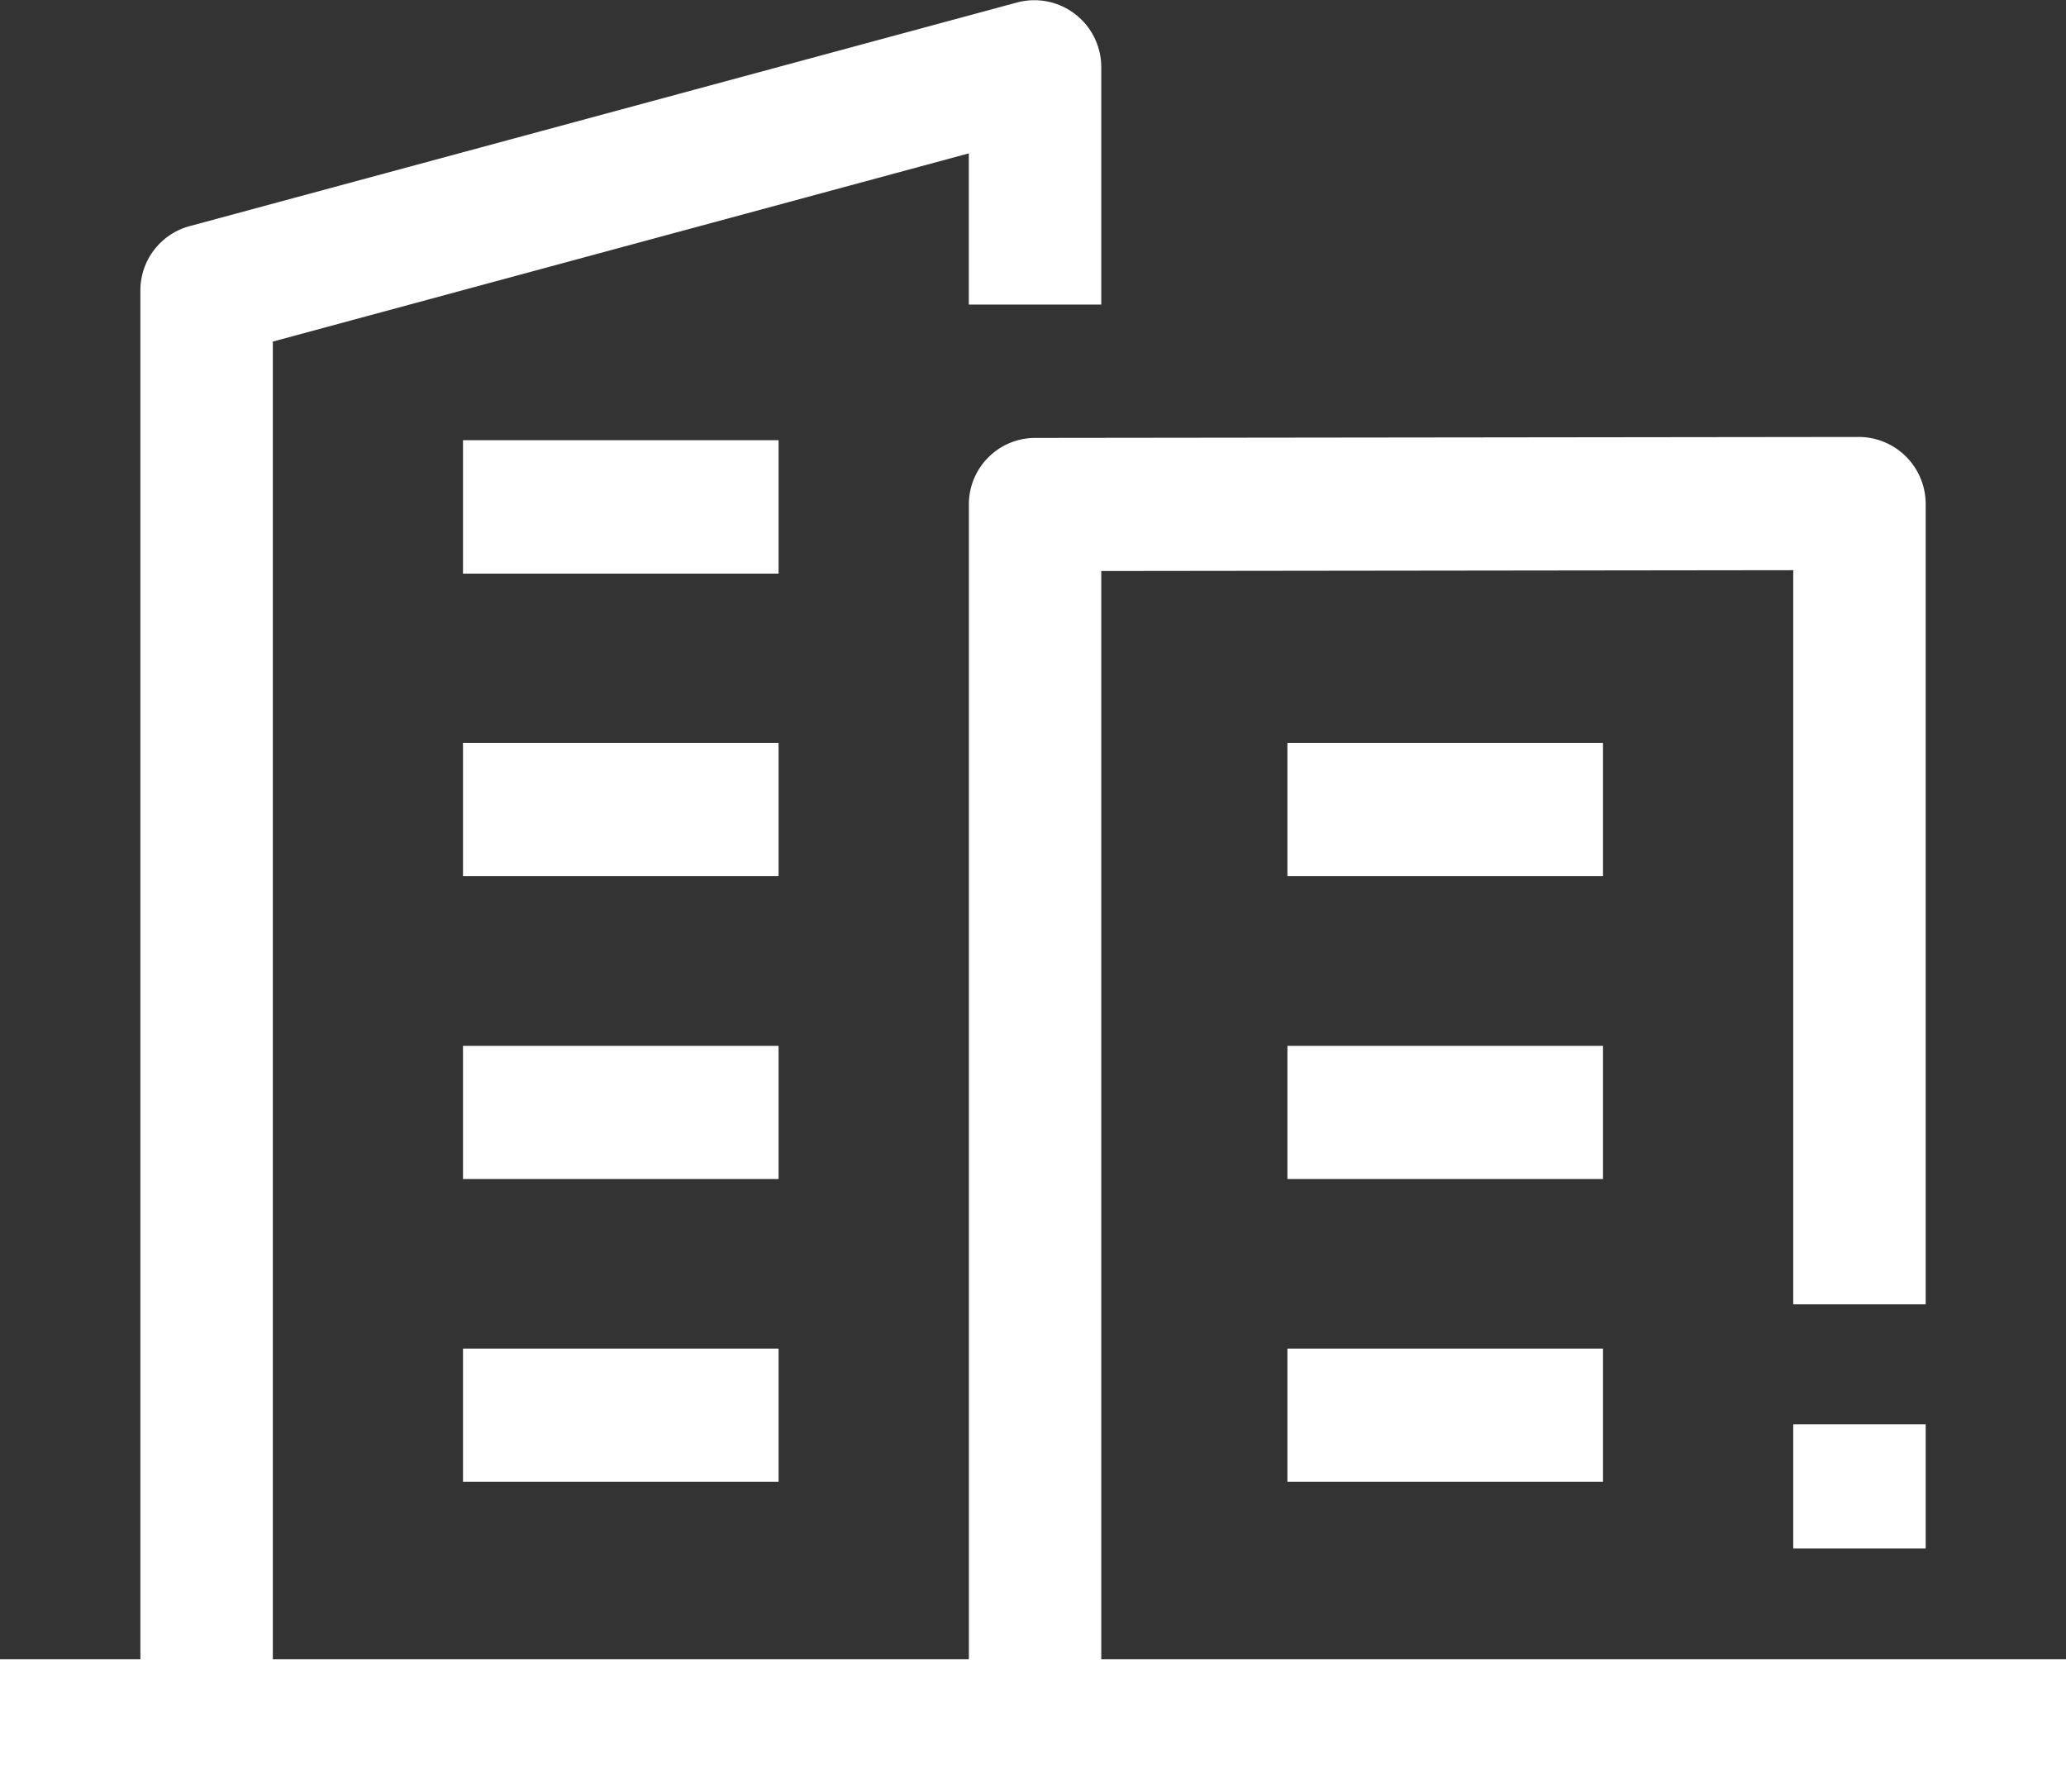
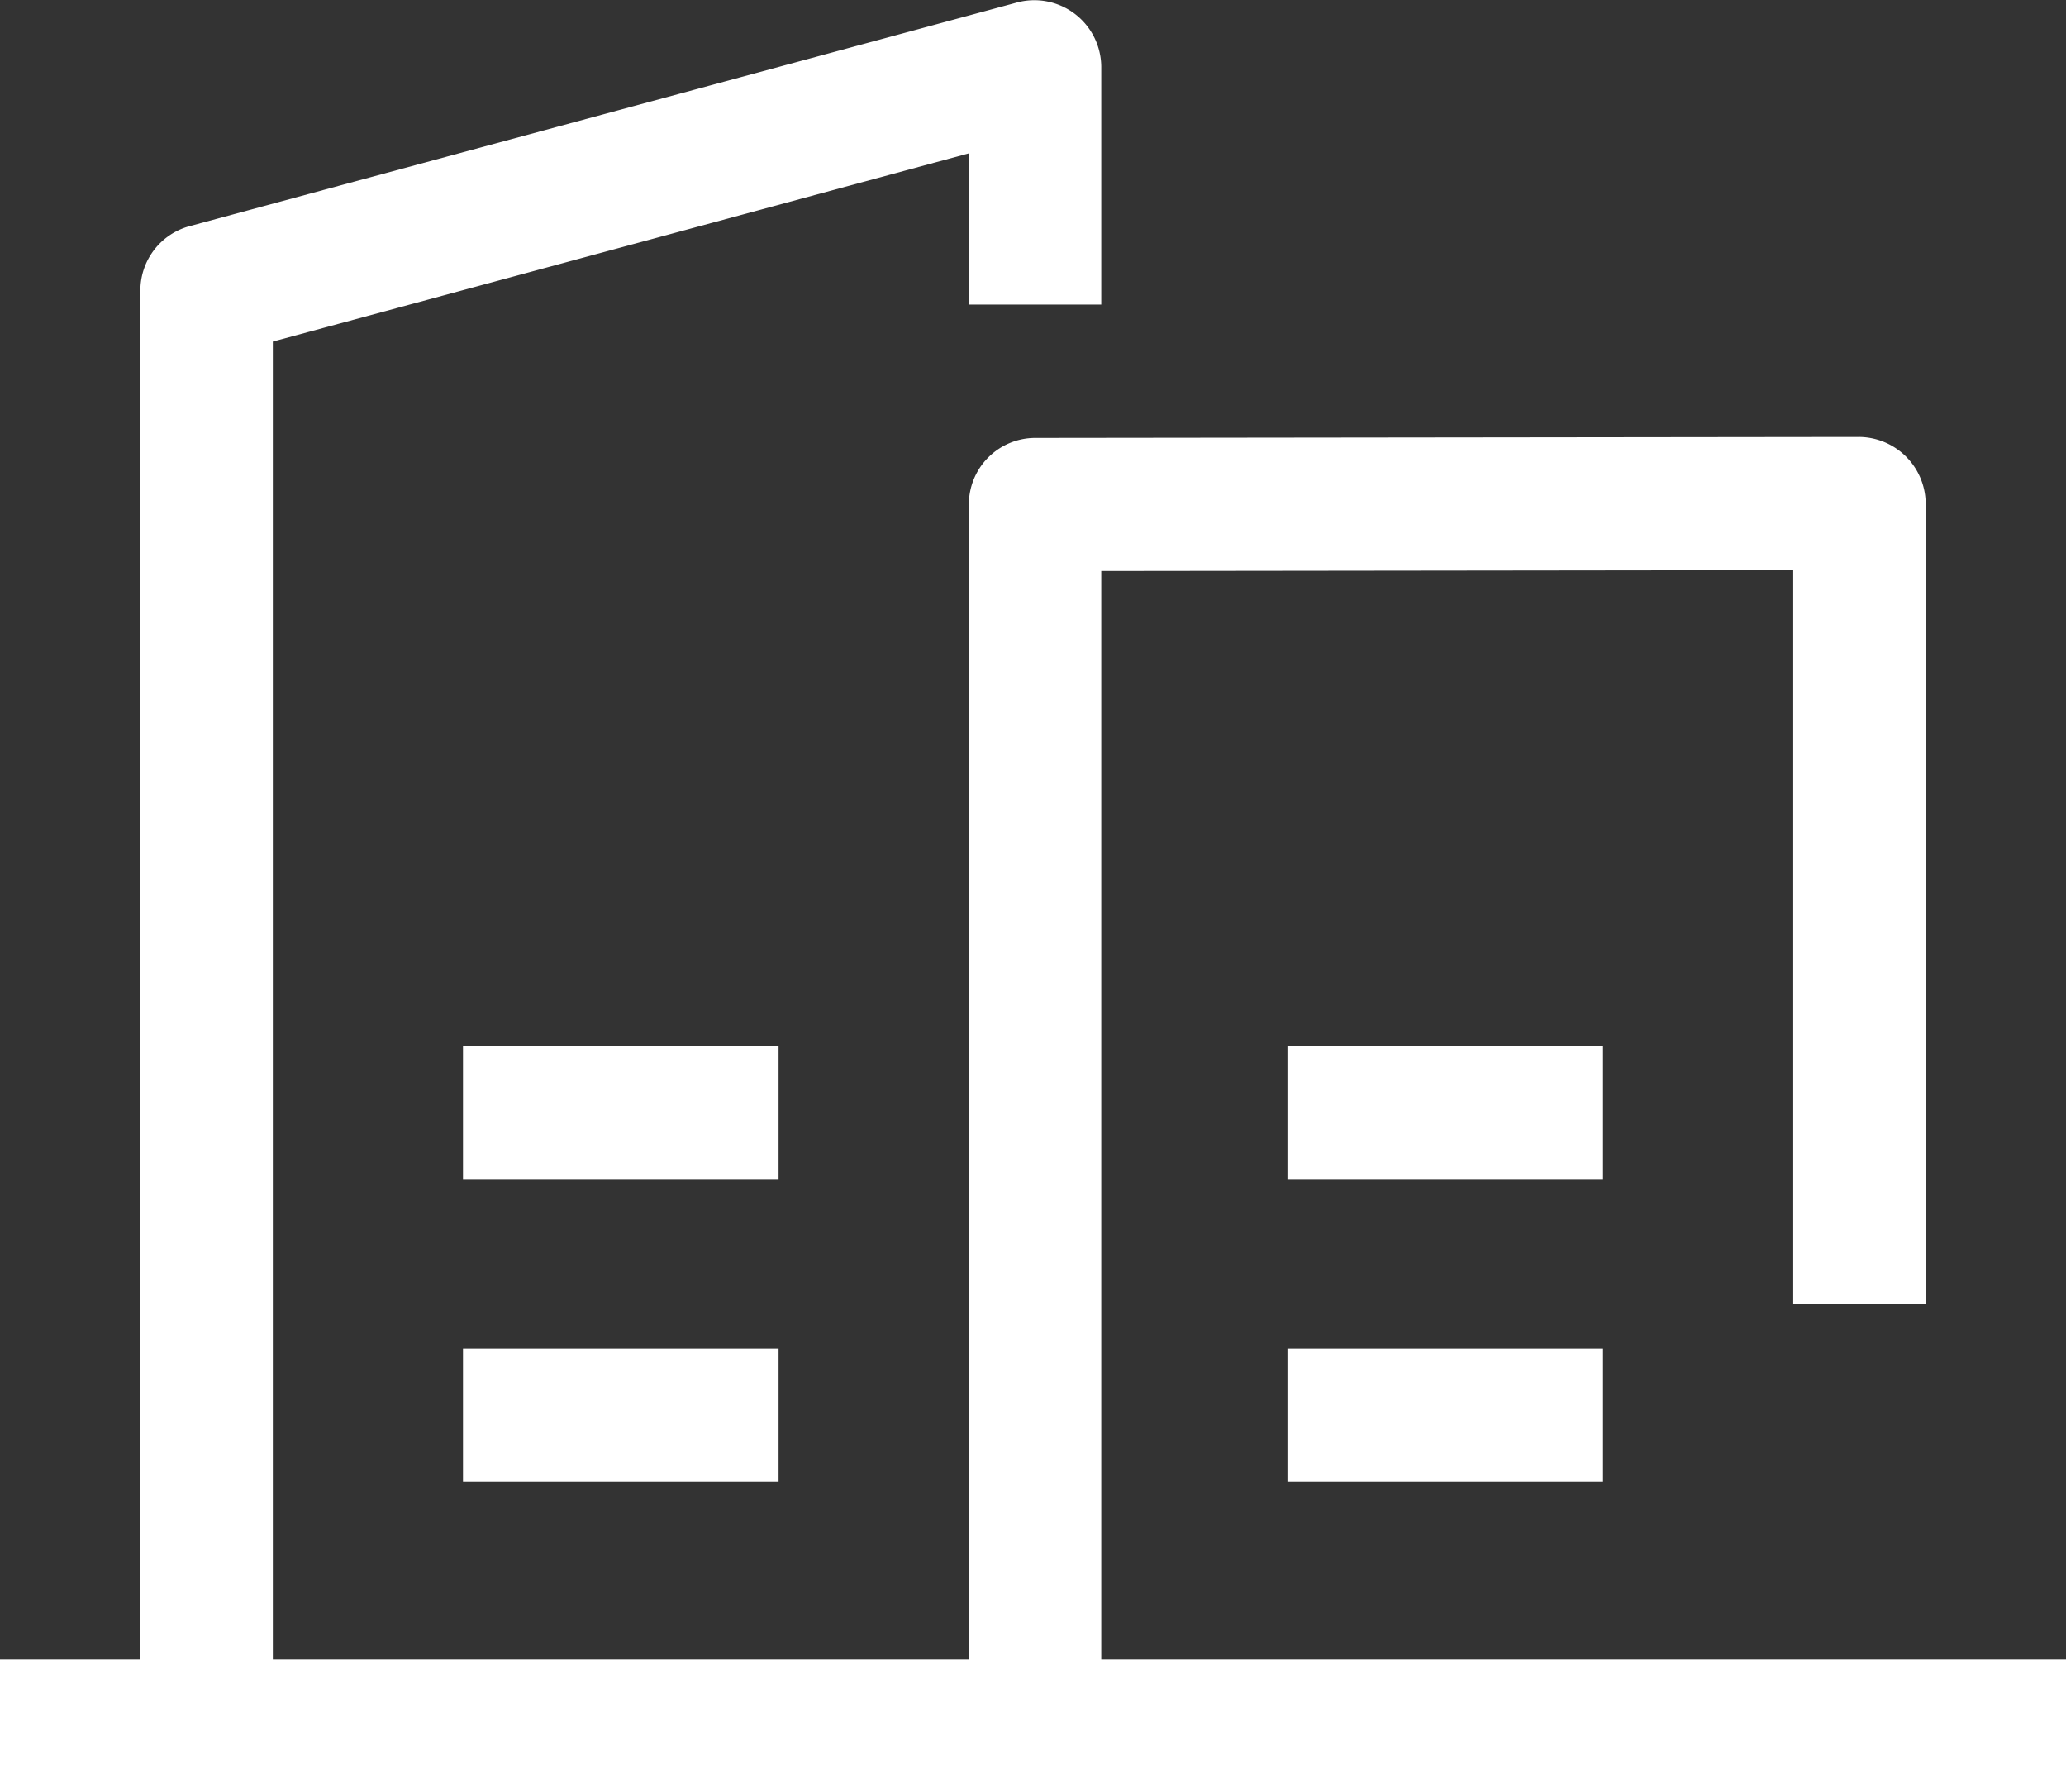
<svg xmlns="http://www.w3.org/2000/svg" id="icon_enterprise" data-name="icon enterprise" width="29.964" height="25.99" viewBox="0 0 29.964 25.99">
  <rect x="0" y="0" width="29.964" height="25.99" fill="#333333" stroke="none" />
  <g id="Group_1560" data-name="Group 1560" transform="translate(6.715 6.383)">
    <g id="Group_1556" data-name="Group 1556">
-       <path id="Path_33240" data-name="Path 33240" d="M114.745,143.565h4.577V145.5h-4.577Z" transform="translate(-114.745 -143.565)" fill="#fff" />
-     </g>
+       </g>
    <g id="Group_1557" data-name="Group 1557" transform="translate(0 4.391)">
-       <path id="Path_33241" data-name="Path 33241" d="M114.745,218.239h4.577v1.931h-4.577Z" transform="translate(-114.745 -218.239)" fill="#fff" />
-     </g>
+       </g>
    <g id="Group_1558" data-name="Group 1558" transform="translate(0 8.782)">
      <path id="Path_33242" data-name="Path 33242" d="M114.745,292.912h4.577v1.931h-4.577Z" transform="translate(-114.745 -292.912)" fill="#fff" />
    </g>
    <g id="Group_1559" data-name="Group 1559" transform="translate(0 13.173)">
      <path id="Path_33243" data-name="Path 33243" d="M114.745,367.587h4.577v1.931h-4.577Z" transform="translate(-114.745 -367.587)" fill="#fff" />
    </g>
  </g>
  <g id="Group_1566" data-name="Group 1566" transform="translate(0 0)">
    <path id="Path_33244" data-name="Path 33244" d="M15.972,59.068V43.289l10.036-.012V53.922h1.921V42.311a.973.973,0,0,0-.962-.966l-11.956.014a.963.963,0,0,0-.959.966V59.068H3.957V39.962l10.094-2.729v2.192h1.921V35.974a.971.971,0,0,0-1.21-.932L2.747,38.289a.965.965,0,0,0-.711.932V59.068H0V61H29.964V59.068Z" transform="translate(0 -35.009)" fill="#fff" />
    <g id="Group_1561" data-name="Group 1561" transform="translate(26.008 20.651)">
-       <path id="Path_33245" data-name="Path 33245" d="M444.39,386.2h1.921V388H444.39Z" transform="translate(-444.39 -386.197)" fill="#fff" />
-     </g>
+       </g>
    <g id="Group_1565" data-name="Group 1565" transform="translate(18.672 10.774)">
      <g id="Group_1562" data-name="Group 1562">
-         <path id="Path_33246" data-name="Path 33246" d="M319.042,218.239h4.577v1.931h-4.577Z" transform="translate(-319.042 -218.239)" fill="#fff" />
-       </g>
+         </g>
      <g id="Group_1563" data-name="Group 1563" transform="translate(0 4.391)">
        <path id="Path_33247" data-name="Path 33247" d="M319.042,292.912h4.577v1.931h-4.577Z" transform="translate(-319.042 -292.912)" fill="#fff" />
      </g>
      <g id="Group_1564" data-name="Group 1564" transform="translate(0 8.782)">
        <path id="Path_33248" data-name="Path 33248" d="M319.042,367.587h4.577v1.931h-4.577Z" transform="translate(-319.042 -367.587)" fill="#fff" />
      </g>
    </g>
  </g>
</svg>